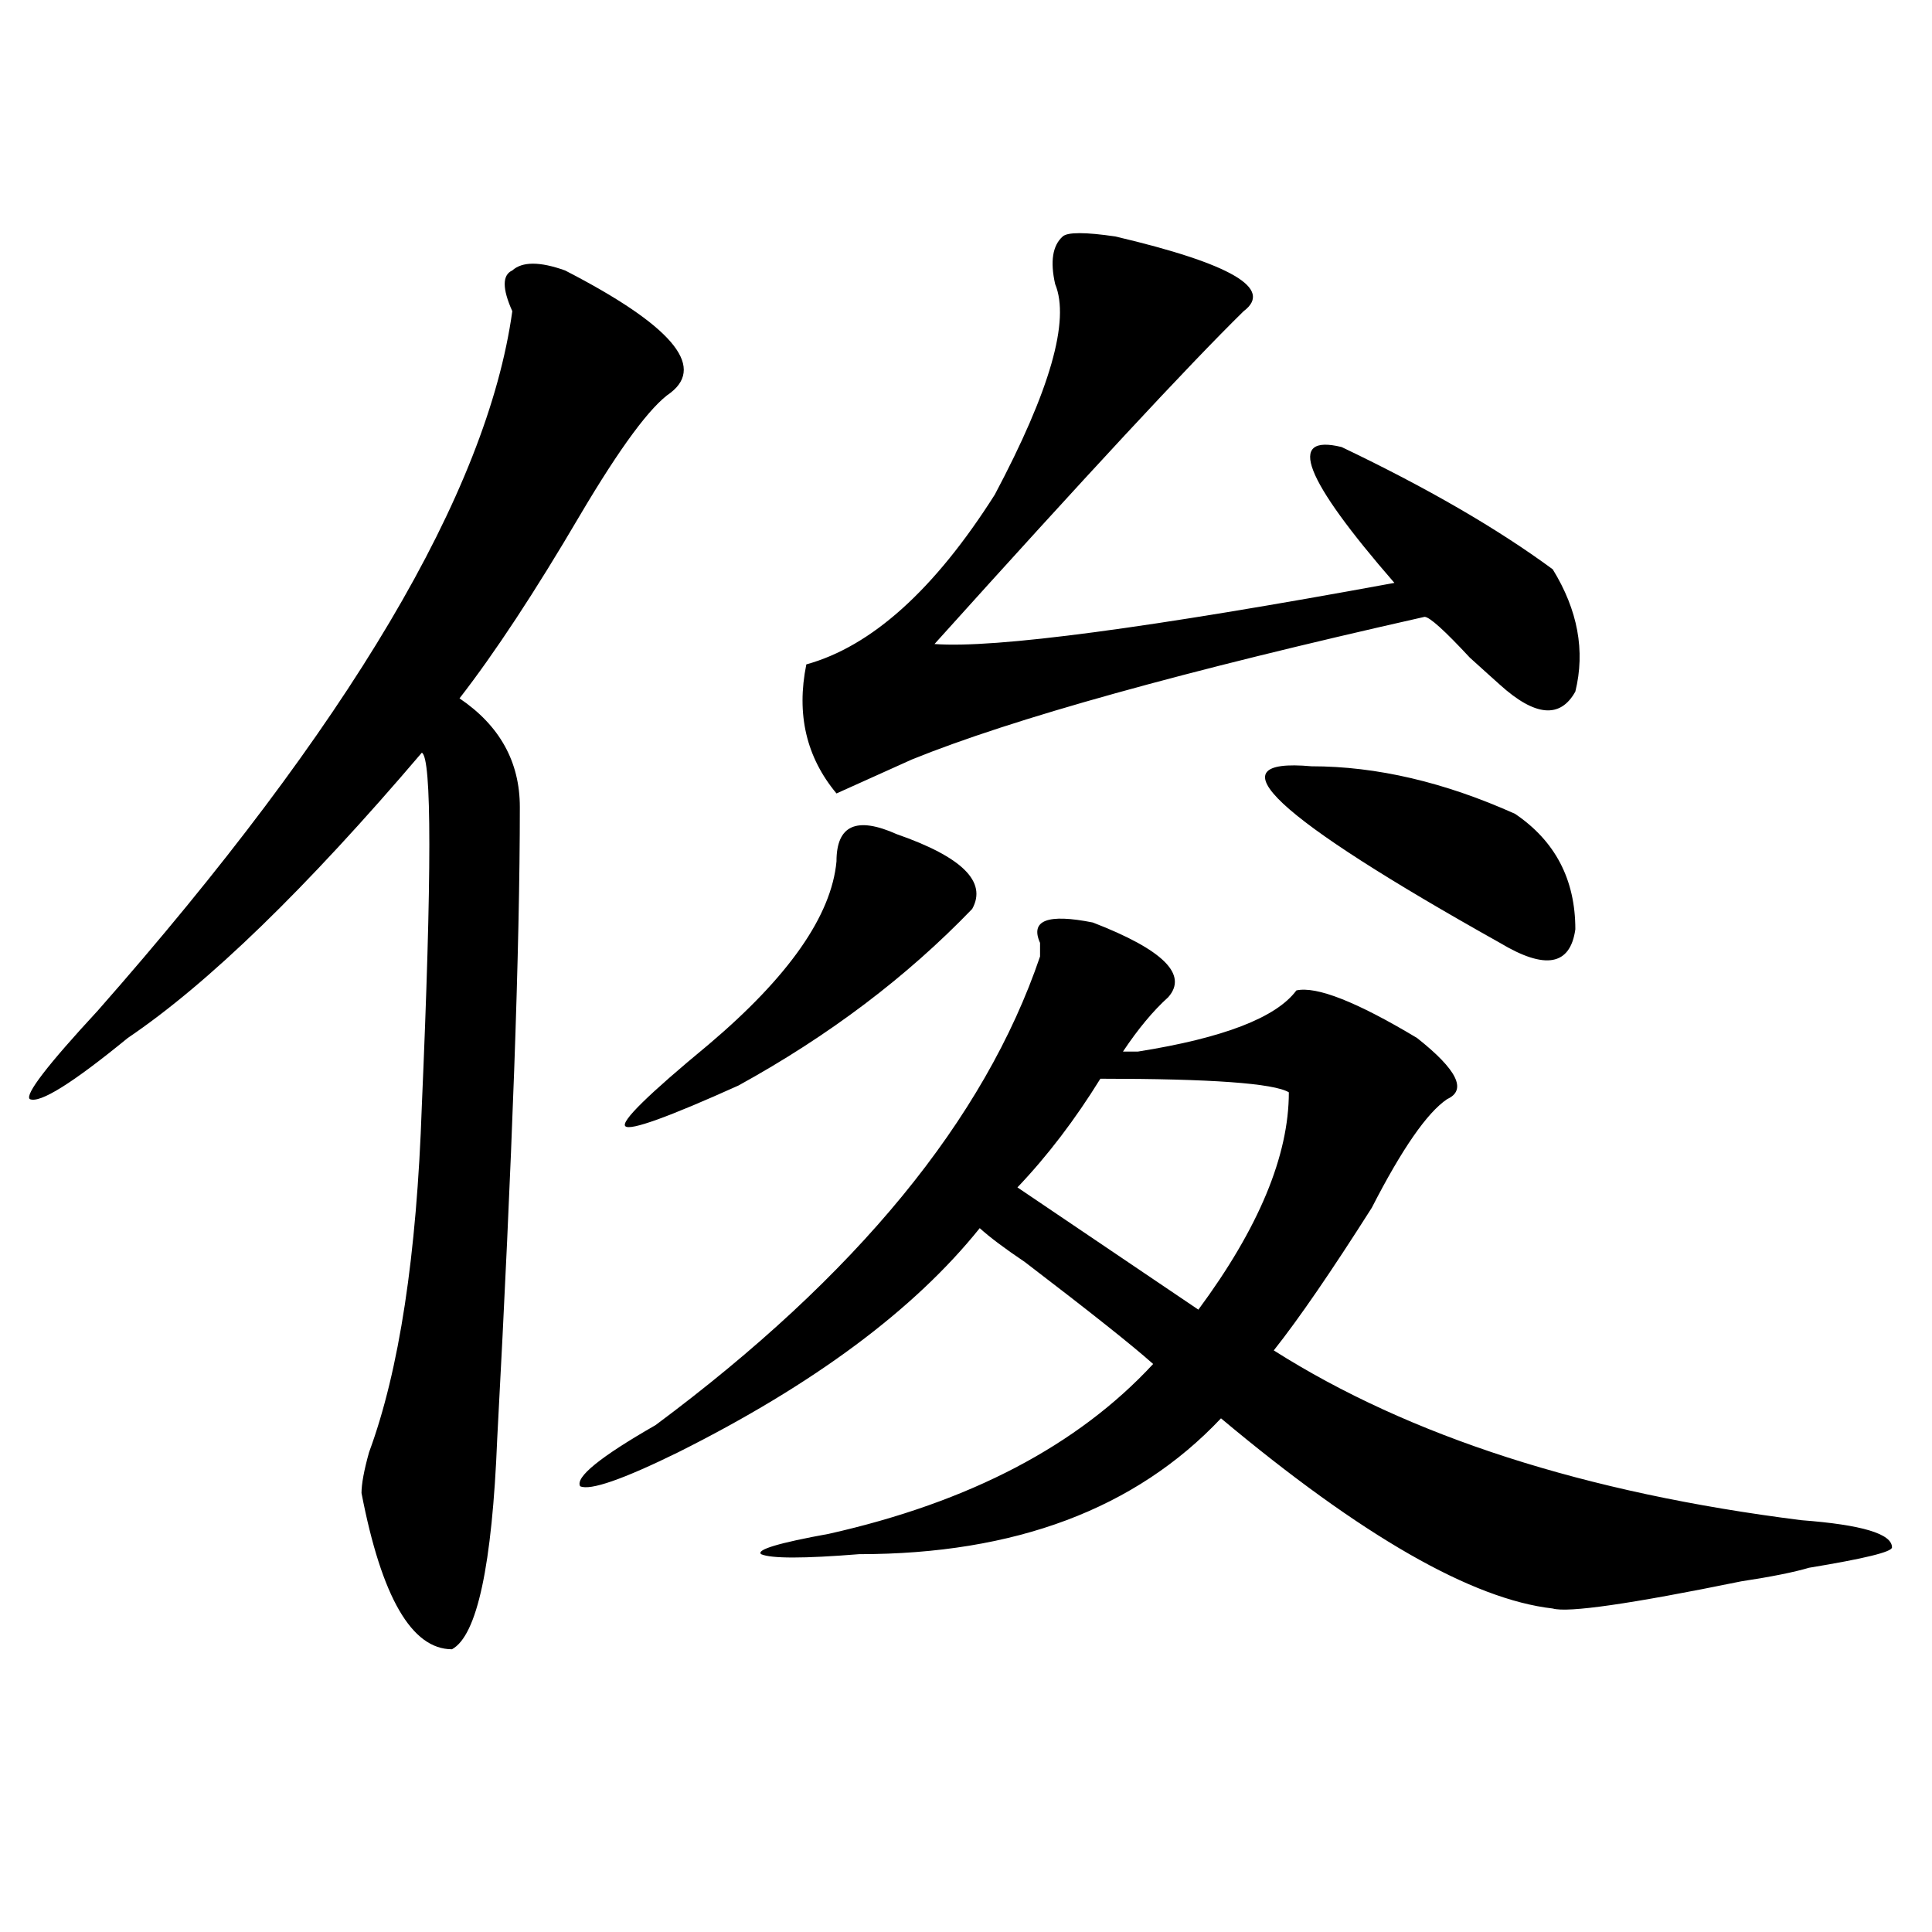
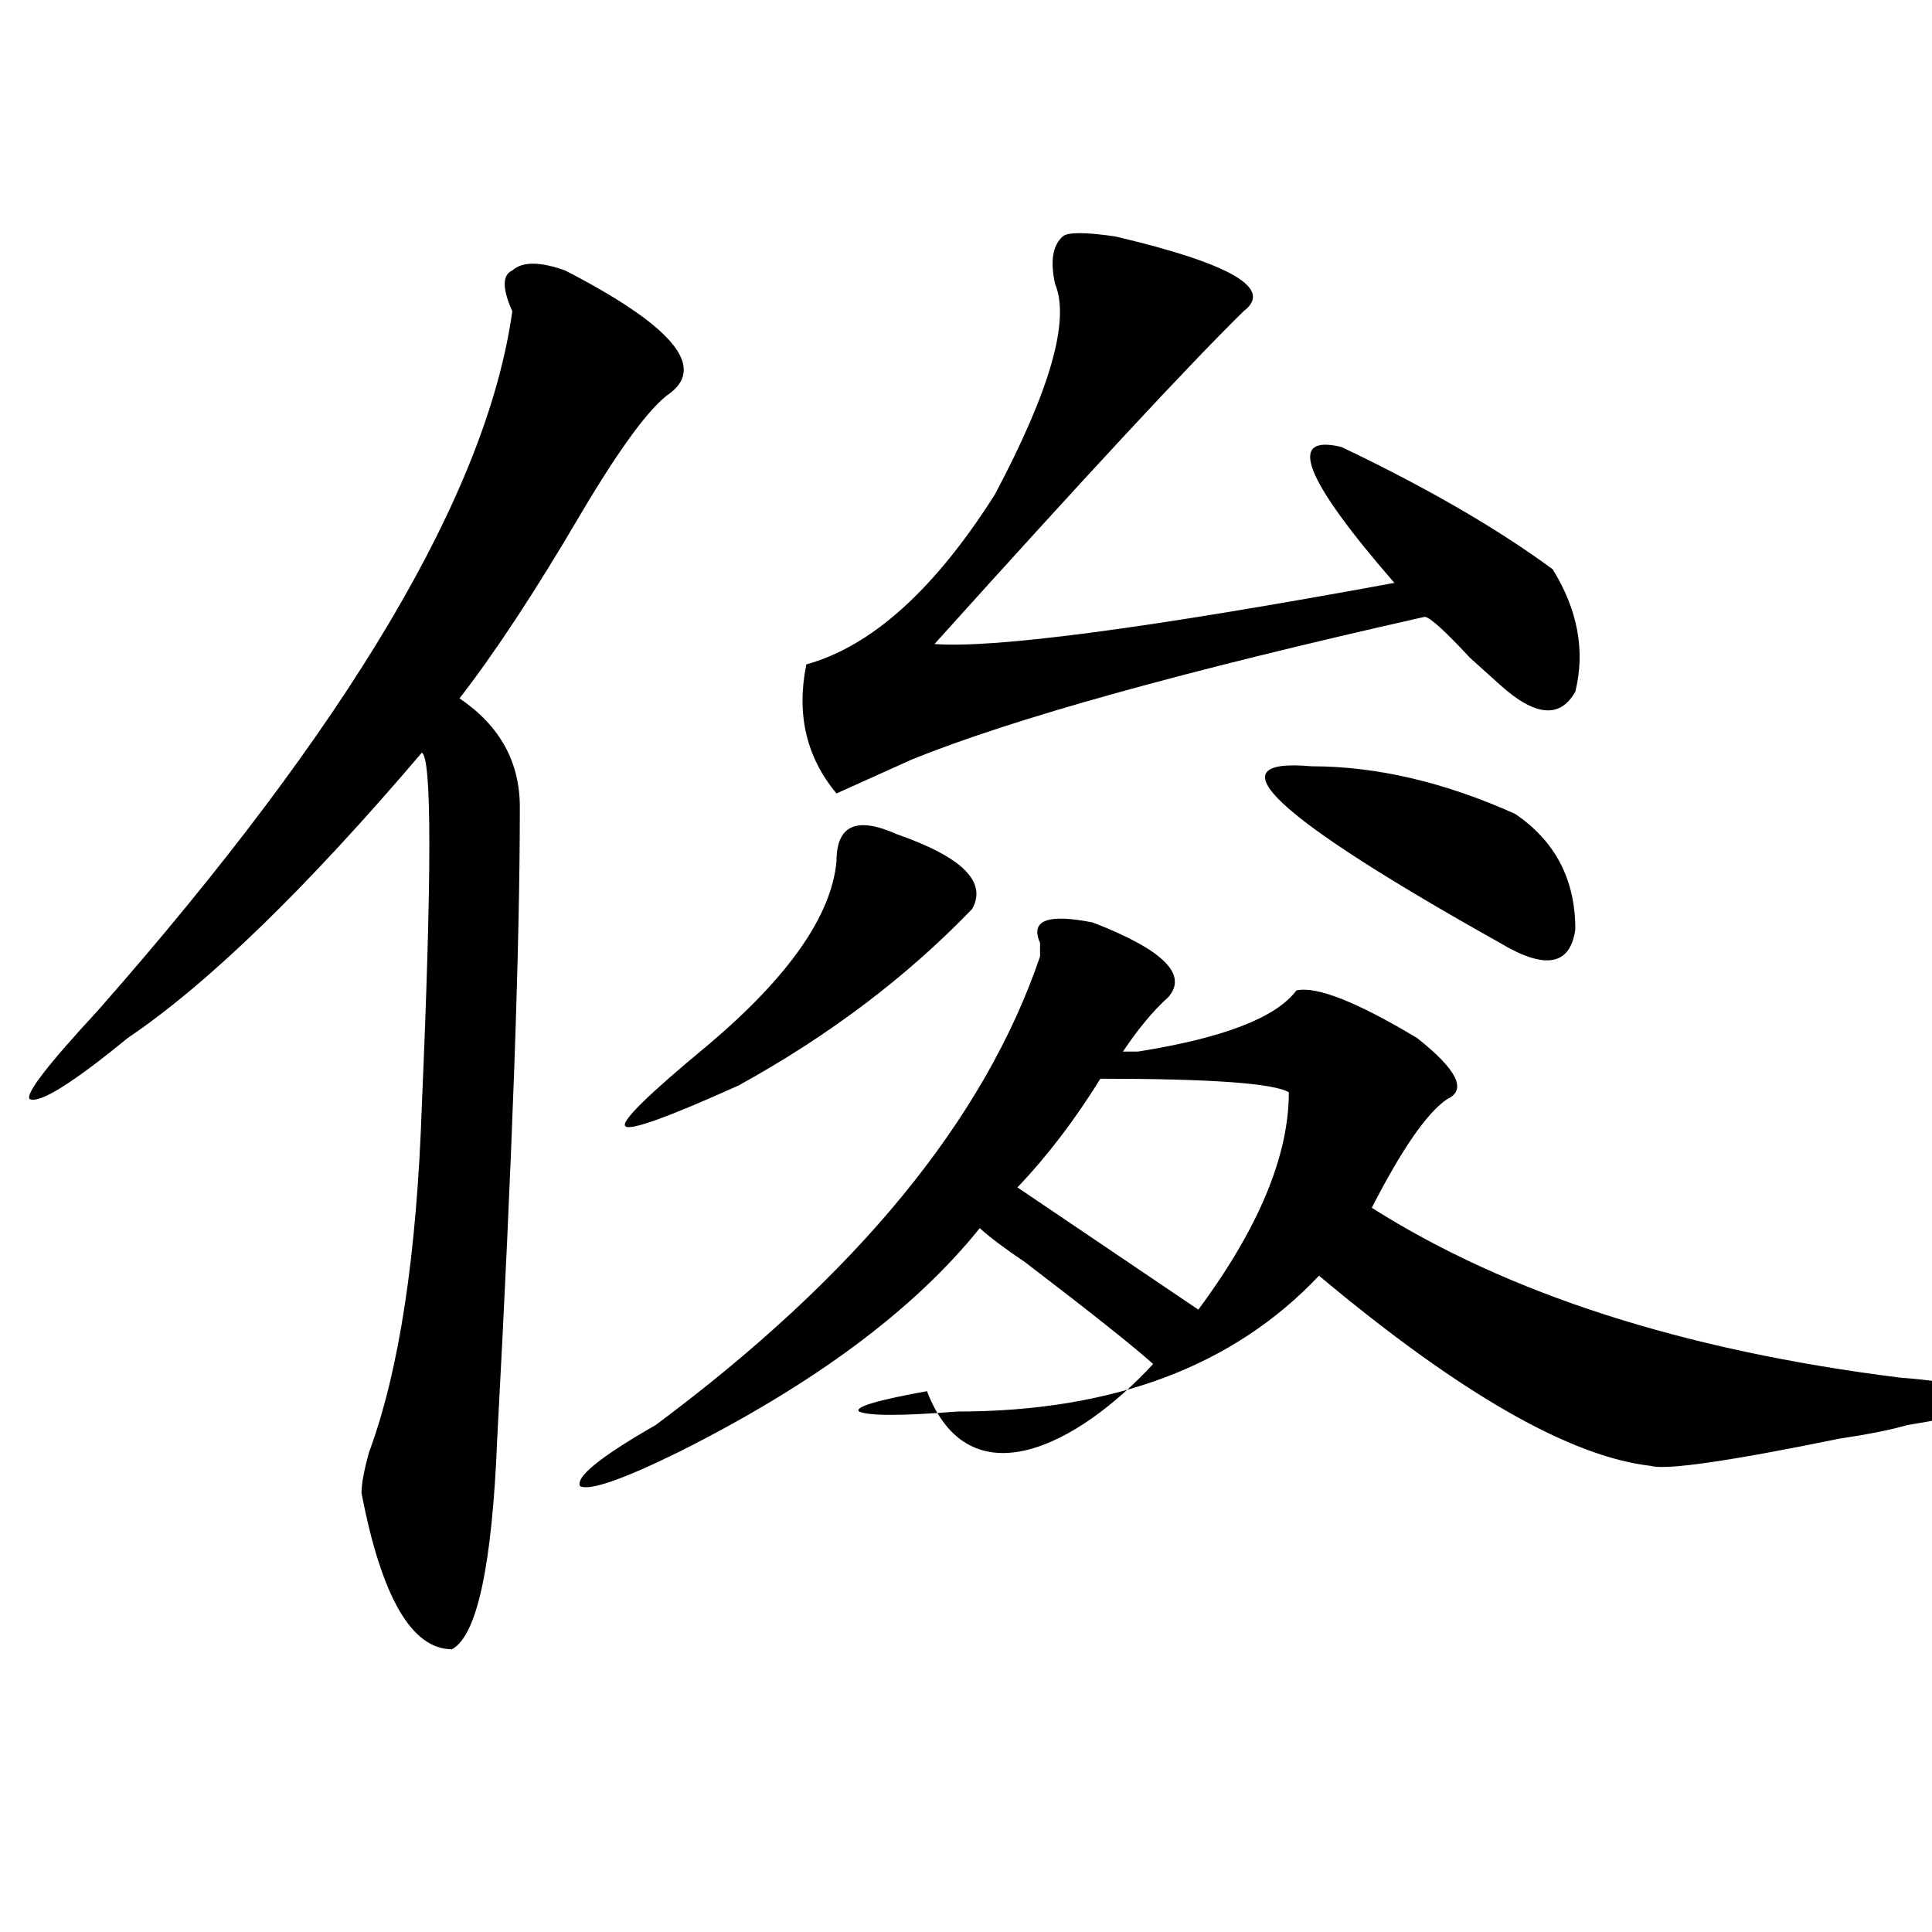
<svg xmlns="http://www.w3.org/2000/svg" version="1.1" id="图层_1" x="0px" y="0px" width="1000px" height="1000px" viewBox="0 0 1000 1000" enable-background="new 0 0 1000 1000" xml:space="preserve">
-   <path d="M292.48,139.984c54.633,28.125,72.803,49.219,54.633,63.281c-10.427,7.031-26.036,28.125-46.828,63.281  c-23.414,39.881-44.268,71.521-62.438,94.922c20.792,14.063,31.219,32.85,31.219,56.25c0,72.675-3.902,181.659-11.707,326.953  c-2.622,65.588-10.427,101.953-23.414,108.984c-20.854,0-36.463-26.972-46.828-80.859c0-4.669,1.28-11.7,3.902-21.094  c15.609-42.188,24.694-101.953,27.316-179.297c5.183-119.531,5.183-180.45,0-182.813C158.459,459.906,107.729,509.125,66.145,537.25  c-28.658,23.456-45.548,34.003-50.73,31.641c-2.622-2.307,9.085-17.578,35.121-45.703  c130.058-147.656,201.58-268.341,214.629-362.109c-5.244-11.7-5.244-18.731,0-21.094  C270.347,135.315,279.432,135.315,292.48,139.984z M565.645,477.484c36.401,14.063,49.389,26.972,39.023,38.672  c-7.805,7.031-15.609,16.425-23.414,28.125c2.561,0,5.183,0,7.805,0c44.206-7.031,71.522-17.578,81.949-31.641  c10.365-2.307,31.219,5.878,62.438,24.609c20.792,16.425,25.975,26.972,15.609,31.641c-10.427,7.031-23.414,25.818-39.023,56.25  c-20.854,32.85-37.743,57.459-50.73,73.828c70.242,44.55,161.276,73.828,273.164,87.891c31.219,2.362,46.828,7.031,46.828,14.063  c0,2.362-14.329,5.822-42.926,10.547c-7.805,2.307-19.512,4.669-35.121,7.031c-57.255,11.7-89.754,16.369-97.559,14.063  c-41.646-4.725-98.9-37.463-171.703-98.438c-44.268,46.912-106.705,70.313-187.313,70.313c-28.658,2.307-45.548,2.307-50.73,0  c-2.622-2.307,9.085-5.822,35.121-10.547C501.865,777.521,557.84,748.188,596.863,706c-10.427-9.338-32.561-26.916-66.34-52.734  c-10.427-7.031-18.231-12.854-23.414-17.578c-33.841,42.188-85.852,80.859-156.094,116.016  c-28.658,14.063-45.548,19.94-50.73,17.578c-2.622-4.669,10.365-15.216,39.023-31.641  c104.021-77.344,170.361-158.203,199.02-242.578c0-2.307,0-4.669,0-7.031C533.084,476.331,542.23,472.815,565.645,477.484z   M464.184,431.781c33.779,11.756,46.828,24.609,39.023,38.672c-33.841,35.156-74.145,65.644-120.973,91.406  c-36.463,16.425-55.975,23.456-58.535,21.094c-2.622-2.307,11.707-16.369,42.926-42.188c41.584-35.156,63.718-66.797,66.34-94.922  C432.965,427.112,443.33,422.443,464.184,431.781z M577.352,122.406c59.815,14.063,81.949,26.972,66.34,38.672  c-28.658,28.125-81.949,85.583-159.996,172.266c31.219,2.362,110.546-8.185,238.043-31.641  c-46.828-53.888-55.975-77.344-27.316-70.313c44.206,21.094,80.607,42.188,109.266,63.281c12.987,21.094,16.89,42.188,11.707,63.281  c-7.805,14.063-20.854,12.909-39.023-3.516c-2.622-2.307-7.805-7.031-15.609-14.063c-13.049-14.063-20.854-21.094-23.414-21.094  c-124.875,28.125-213.349,52.734-265.359,73.828c-15.609,7.031-28.658,12.909-39.023,17.578  c-15.609-18.731-20.854-40.979-15.609-66.797c33.779-9.338,66.34-38.672,97.559-87.891c28.597-53.888,39.023-90.198,31.219-108.984  c-2.622-11.7-1.342-19.886,3.902-24.609C552.596,120.099,561.742,120.099,577.352,122.406z M569.547,558.344  c-13.049,21.094-27.316,39.881-42.926,56.25l93.656,63.281c31.219-42.188,46.828-79.65,46.828-112.5  C659.301,560.706,626.74,558.344,569.547,558.344z M678.813,396.625c33.779,0,68.9,8.24,105.363,24.609  c20.792,14.063,31.219,34.003,31.219,59.766c-2.622,18.787-15.609,21.094-39.023,7.031  C659.301,422.443,626.74,391.956,678.813,396.625z" />
+   <path d="M292.48,139.984c54.633,28.125,72.803,49.219,54.633,63.281c-10.427,7.031-26.036,28.125-46.828,63.281  c-23.414,39.881-44.268,71.521-62.438,94.922c20.792,14.063,31.219,32.85,31.219,56.25c0,72.675-3.902,181.659-11.707,326.953  c-2.622,65.588-10.427,101.953-23.414,108.984c-20.854,0-36.463-26.972-46.828-80.859c0-4.669,1.28-11.7,3.902-21.094  c15.609-42.188,24.694-101.953,27.316-179.297c5.183-119.531,5.183-180.45,0-182.813C158.459,459.906,107.729,509.125,66.145,537.25  c-28.658,23.456-45.548,34.003-50.73,31.641c-2.622-2.307,9.085-17.578,35.121-45.703  c130.058-147.656,201.58-268.341,214.629-362.109c-5.244-11.7-5.244-18.731,0-21.094  C270.347,135.315,279.432,135.315,292.48,139.984z M565.645,477.484c36.401,14.063,49.389,26.972,39.023,38.672  c-7.805,7.031-15.609,16.425-23.414,28.125c2.561,0,5.183,0,7.805,0c44.206-7.031,71.522-17.578,81.949-31.641  c10.365-2.307,31.219,5.878,62.438,24.609c20.792,16.425,25.975,26.972,15.609,31.641c-10.427,7.031-23.414,25.818-39.023,56.25  c70.242,44.55,161.276,73.828,273.164,87.891c31.219,2.362,46.828,7.031,46.828,14.063  c0,2.362-14.329,5.822-42.926,10.547c-7.805,2.307-19.512,4.669-35.121,7.031c-57.255,11.7-89.754,16.369-97.559,14.063  c-41.646-4.725-98.9-37.463-171.703-98.438c-44.268,46.912-106.705,70.313-187.313,70.313c-28.658,2.307-45.548,2.307-50.73,0  c-2.622-2.307,9.085-5.822,35.121-10.547C501.865,777.521,557.84,748.188,596.863,706c-10.427-9.338-32.561-26.916-66.34-52.734  c-10.427-7.031-18.231-12.854-23.414-17.578c-33.841,42.188-85.852,80.859-156.094,116.016  c-28.658,14.063-45.548,19.94-50.73,17.578c-2.622-4.669,10.365-15.216,39.023-31.641  c104.021-77.344,170.361-158.203,199.02-242.578c0-2.307,0-4.669,0-7.031C533.084,476.331,542.23,472.815,565.645,477.484z   M464.184,431.781c33.779,11.756,46.828,24.609,39.023,38.672c-33.841,35.156-74.145,65.644-120.973,91.406  c-36.463,16.425-55.975,23.456-58.535,21.094c-2.622-2.307,11.707-16.369,42.926-42.188c41.584-35.156,63.718-66.797,66.34-94.922  C432.965,427.112,443.33,422.443,464.184,431.781z M577.352,122.406c59.815,14.063,81.949,26.972,66.34,38.672  c-28.658,28.125-81.949,85.583-159.996,172.266c31.219,2.362,110.546-8.185,238.043-31.641  c-46.828-53.888-55.975-77.344-27.316-70.313c44.206,21.094,80.607,42.188,109.266,63.281c12.987,21.094,16.89,42.188,11.707,63.281  c-7.805,14.063-20.854,12.909-39.023-3.516c-2.622-2.307-7.805-7.031-15.609-14.063c-13.049-14.063-20.854-21.094-23.414-21.094  c-124.875,28.125-213.349,52.734-265.359,73.828c-15.609,7.031-28.658,12.909-39.023,17.578  c-15.609-18.731-20.854-40.979-15.609-66.797c33.779-9.338,66.34-38.672,97.559-87.891c28.597-53.888,39.023-90.198,31.219-108.984  c-2.622-11.7-1.342-19.886,3.902-24.609C552.596,120.099,561.742,120.099,577.352,122.406z M569.547,558.344  c-13.049,21.094-27.316,39.881-42.926,56.25l93.656,63.281c31.219-42.188,46.828-79.65,46.828-112.5  C659.301,560.706,626.74,558.344,569.547,558.344z M678.813,396.625c33.779,0,68.9,8.24,105.363,24.609  c20.792,14.063,31.219,34.003,31.219,59.766c-2.622,18.787-15.609,21.094-39.023,7.031  C659.301,422.443,626.74,391.956,678.813,396.625z" />
</svg>